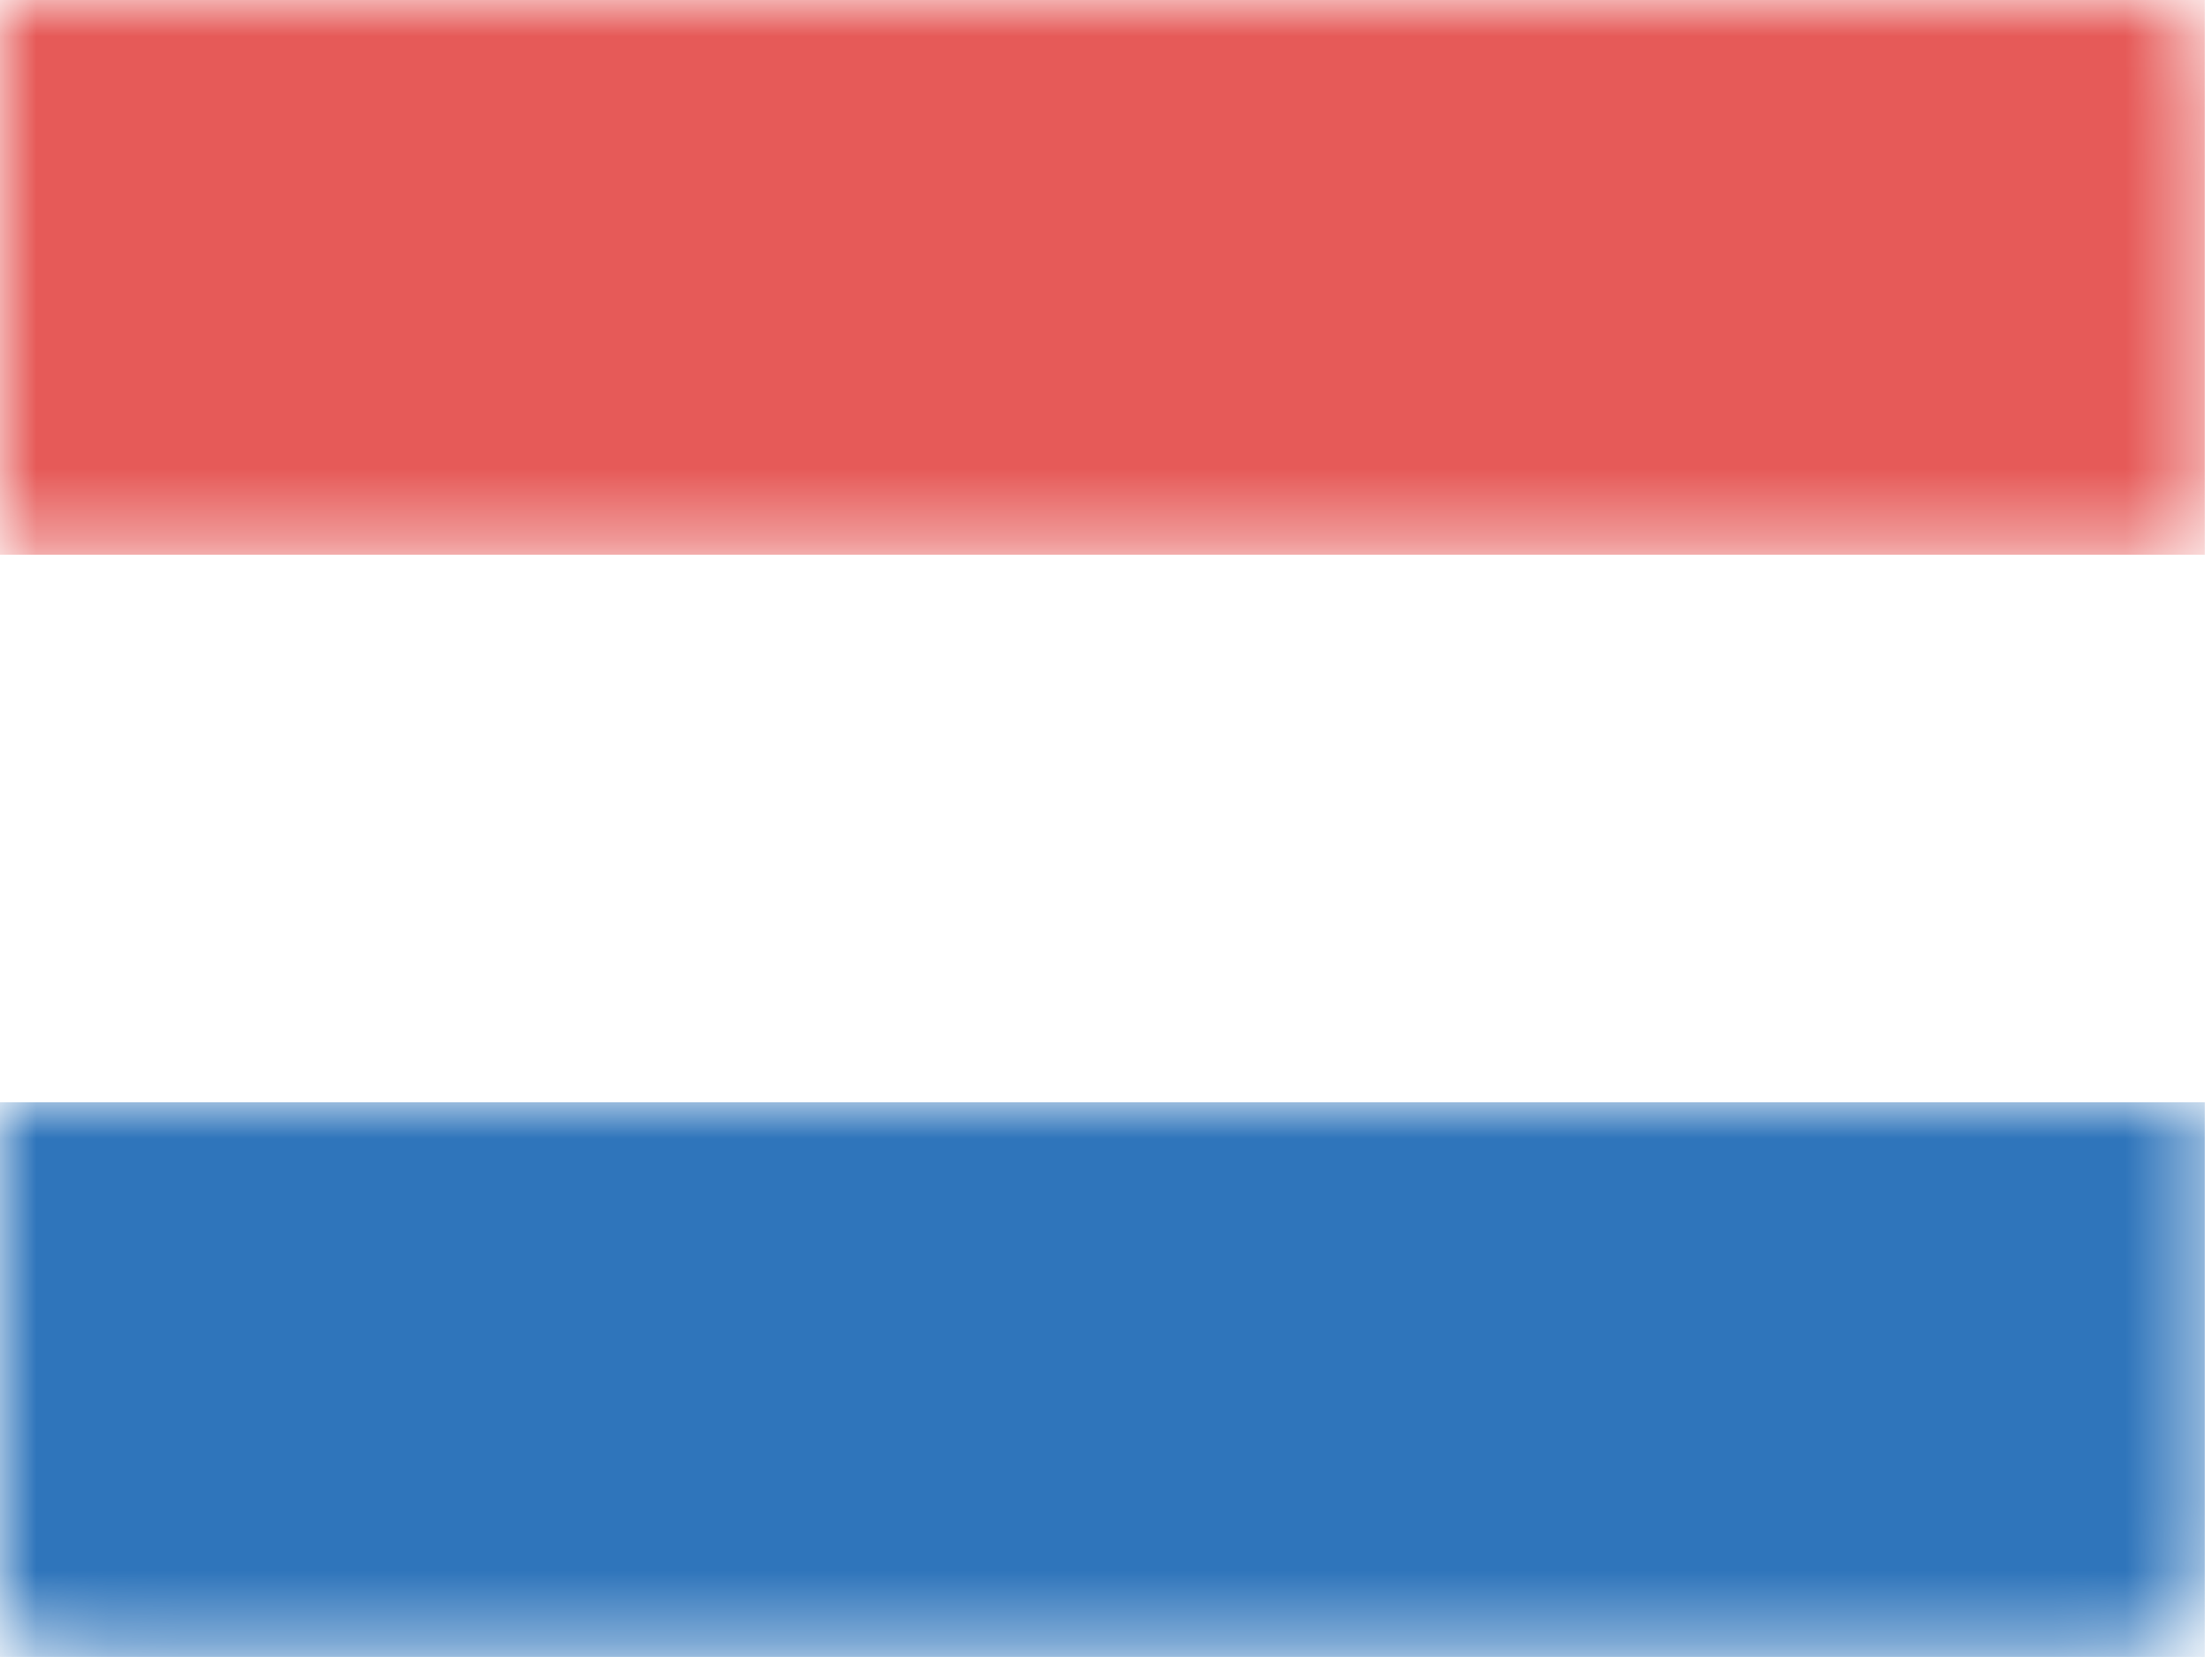
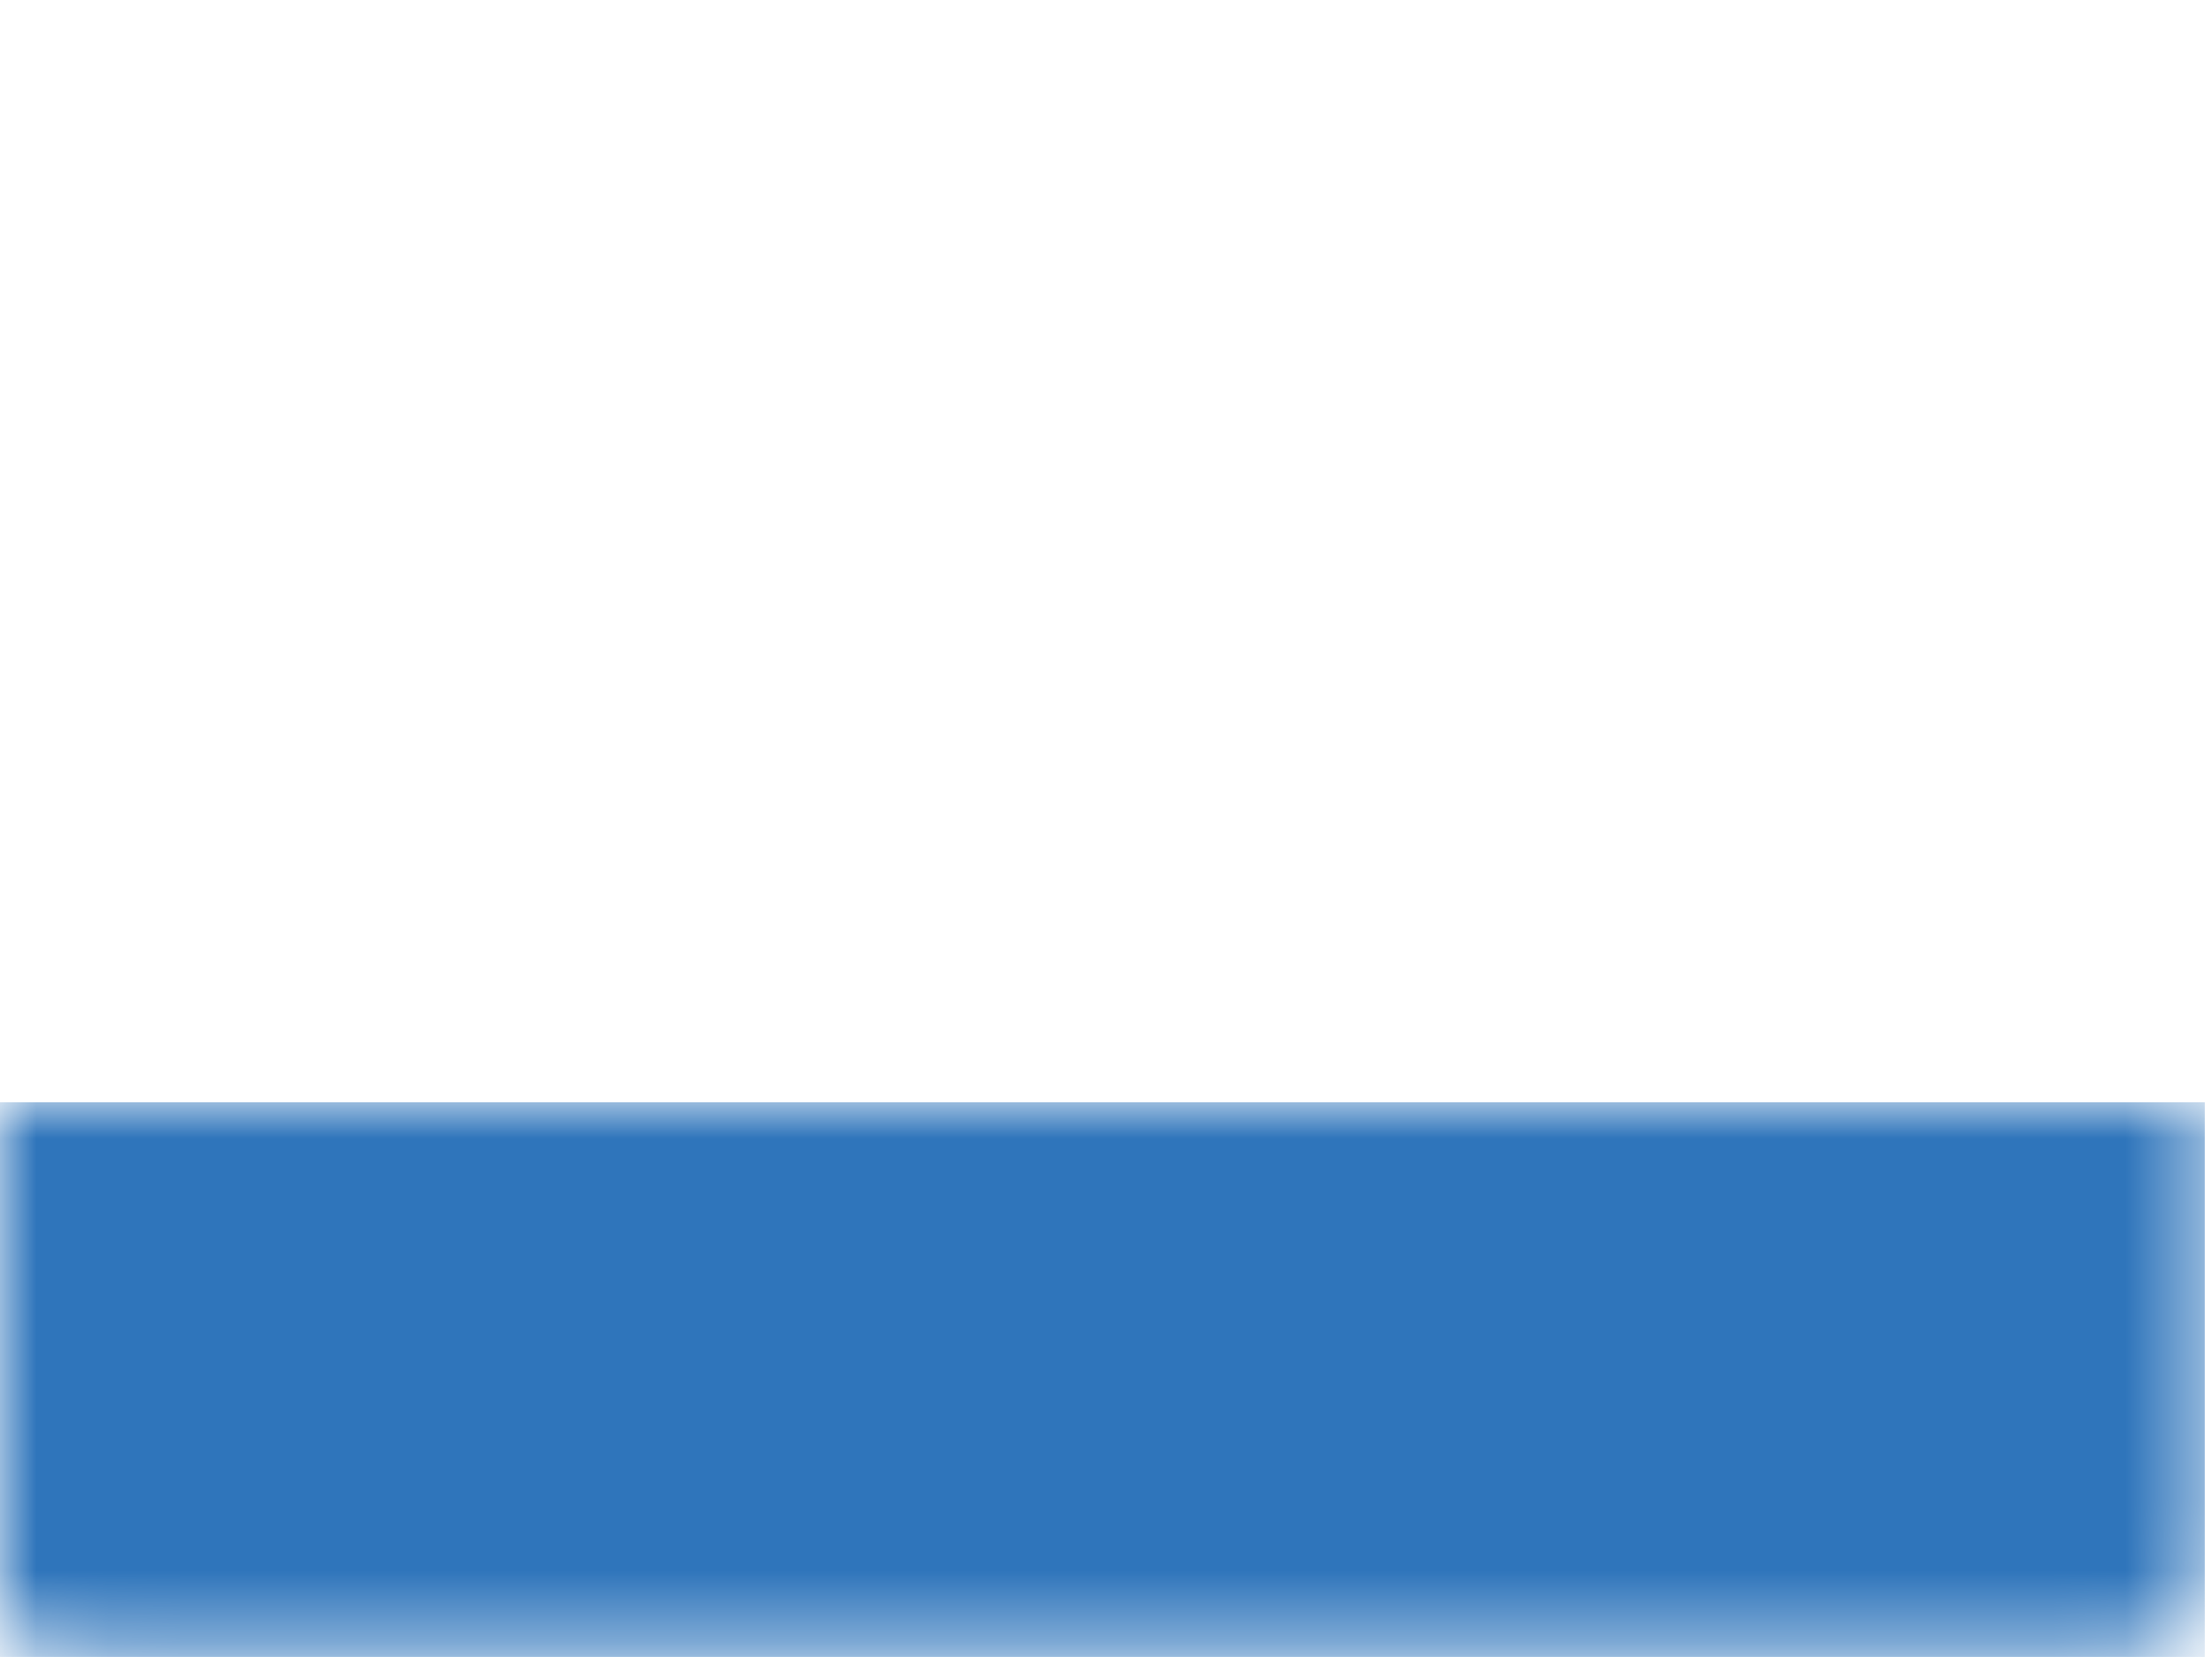
<svg xmlns="http://www.w3.org/2000/svg" xmlns:xlink="http://www.w3.org/1999/xlink" id="Layer_1" width="30.7" height="23" viewBox="0 0 30.7 23">
  <style>.st0{fill-rule:evenodd;clip-rule:evenodd;fill:#fff}.st1{filter:url(#Adobe_OpacityMaskFilter)}.st2{enable-background:new}.st3{clip-path:url(#XMLID_68_);fill-rule:evenodd;clip-rule:evenodd;fill:#fff}.st4{mask:url(#XMLID_67_)}.st5{clip-path:url(#XMLID_69_);fill-rule:evenodd;clip-rule:evenodd;fill:#2f75bb}.st6{filter:url(#Adobe_OpacityMaskFilter_1_)}.st7{clip-path:url(#XMLID_71_);fill-rule:evenodd;clip-rule:evenodd;fill:#fff}.st8{mask:url(#XMLID_70_)}.st9{clip-path:url(#XMLID_72_);fill-rule:evenodd;clip-rule:evenodd;fill:#e65a58}</style>
  <g id="XMLID_1_">
    <path id="XMLID_686_" class="st0" d="M1.9 0h26.8c1.1 0 1.9.9 1.9 1.9v19.2c0 1.1-.9 1.9-1.9 1.9H1.9c-1 0-1.9-.9-1.9-1.9V1.9C0 .9.9 0 1.9 0" />
    <defs>
      <filter id="Adobe_OpacityMaskFilter" filterUnits="userSpaceOnUse" x="0" y="15.3" width="30.7" height="7.7">
        <feColorMatrix values="1 0 0 0 0 0 1 0 0 0 0 0 1 0 0 0 0 0 1 0" />
      </filter>
    </defs>
    <mask maskUnits="userSpaceOnUse" x="0" y="15.3" width="30.7" height="7.7" id="XMLID_67_">
      <g id="XMLID_37_" class="st1">
-         <path id="XMLID_42_" d="M0 15.3h30.6V23H0z" />
+         <path id="XMLID_42_" d="M0 15.3h30.6V23H0" />
        <g id="XMLID_38_" class="st2">
          <g id="XMLID_39_">
            <defs>
              <path id="XMLID_40_" d="M0 15.3h30.7V23H0z" />
            </defs>
            <clipPath id="XMLID_68_">
              <use xlink:href="#XMLID_40_" overflow="visible" />
            </clipPath>
            <path id="XMLID_41_" class="st3" d="M1.9 0h26.8c1.1 0 1.9.9 1.9 1.9v19.2c0 1.1-.9 1.9-1.9 1.9H1.9c-1 0-1.9-.9-1.9-1.9V1.9C0 .9.9 0 1.9 0" />
          </g>
        </g>
      </g>
    </mask>
    <g id="XMLID_682_" class="st4">
      <g id="XMLID_683_">
        <defs>
          <path id="XMLID_684_" d="M0 15.3h30.7V23H0z" />
        </defs>
        <clipPath id="XMLID_69_">
          <use xlink:href="#XMLID_684_" overflow="visible" />
        </clipPath>
        <path id="XMLID_685_" class="st5" d="M0 15.3h30.6V23H0z" />
      </g>
    </g>
    <defs>
      <filter id="Adobe_OpacityMaskFilter_1_" filterUnits="userSpaceOnUse" x="0" y="0" width="30.7" height="7.7">
        <feColorMatrix values="1 0 0 0 0 0 1 0 0 0 0 0 1 0 0 0 0 0 1 0" />
      </filter>
    </defs>
    <mask maskUnits="userSpaceOnUse" x="0" y="0" width="30.7" height="7.7" id="XMLID_70_">
      <g id="XMLID_15_" class="st6">
        <path id="XMLID_32_" d="M0 0h30.6v7.7H0z" />
        <g id="XMLID_22_" class="st2">
          <g id="XMLID_23_">
            <defs>
-               <path id="XMLID_24_" d="M0 0h30.7v7.7H0z" />
-             </defs>
+               </defs>
            <clipPath id="XMLID_71_">
              <use xlink:href="#XMLID_24_" overflow="visible" />
            </clipPath>
-             <path id="XMLID_25_" class="st7" d="M1.9 0h26.8c1.1 0 1.9.9 1.9 1.9v19.2c0 1.1-.9 1.9-1.9 1.9H1.9c-1 0-1.9-.9-1.9-1.9V1.9C0 .9.9 0 1.9 0" />
          </g>
        </g>
      </g>
    </mask>
    <g id="XMLID_672_" class="st8">
      <g id="XMLID_673_">
        <defs>
-           <path id="XMLID_674_" d="M0 0h30.7v7.7H0z" />
-         </defs>
+           </defs>
        <clipPath id="XMLID_72_">
          <use xlink:href="#XMLID_674_" overflow="visible" />
        </clipPath>
-         <path id="XMLID_675_" class="st9" d="M0 0h30.6v7.7H0z" />
      </g>
    </g>
  </g>
</svg>